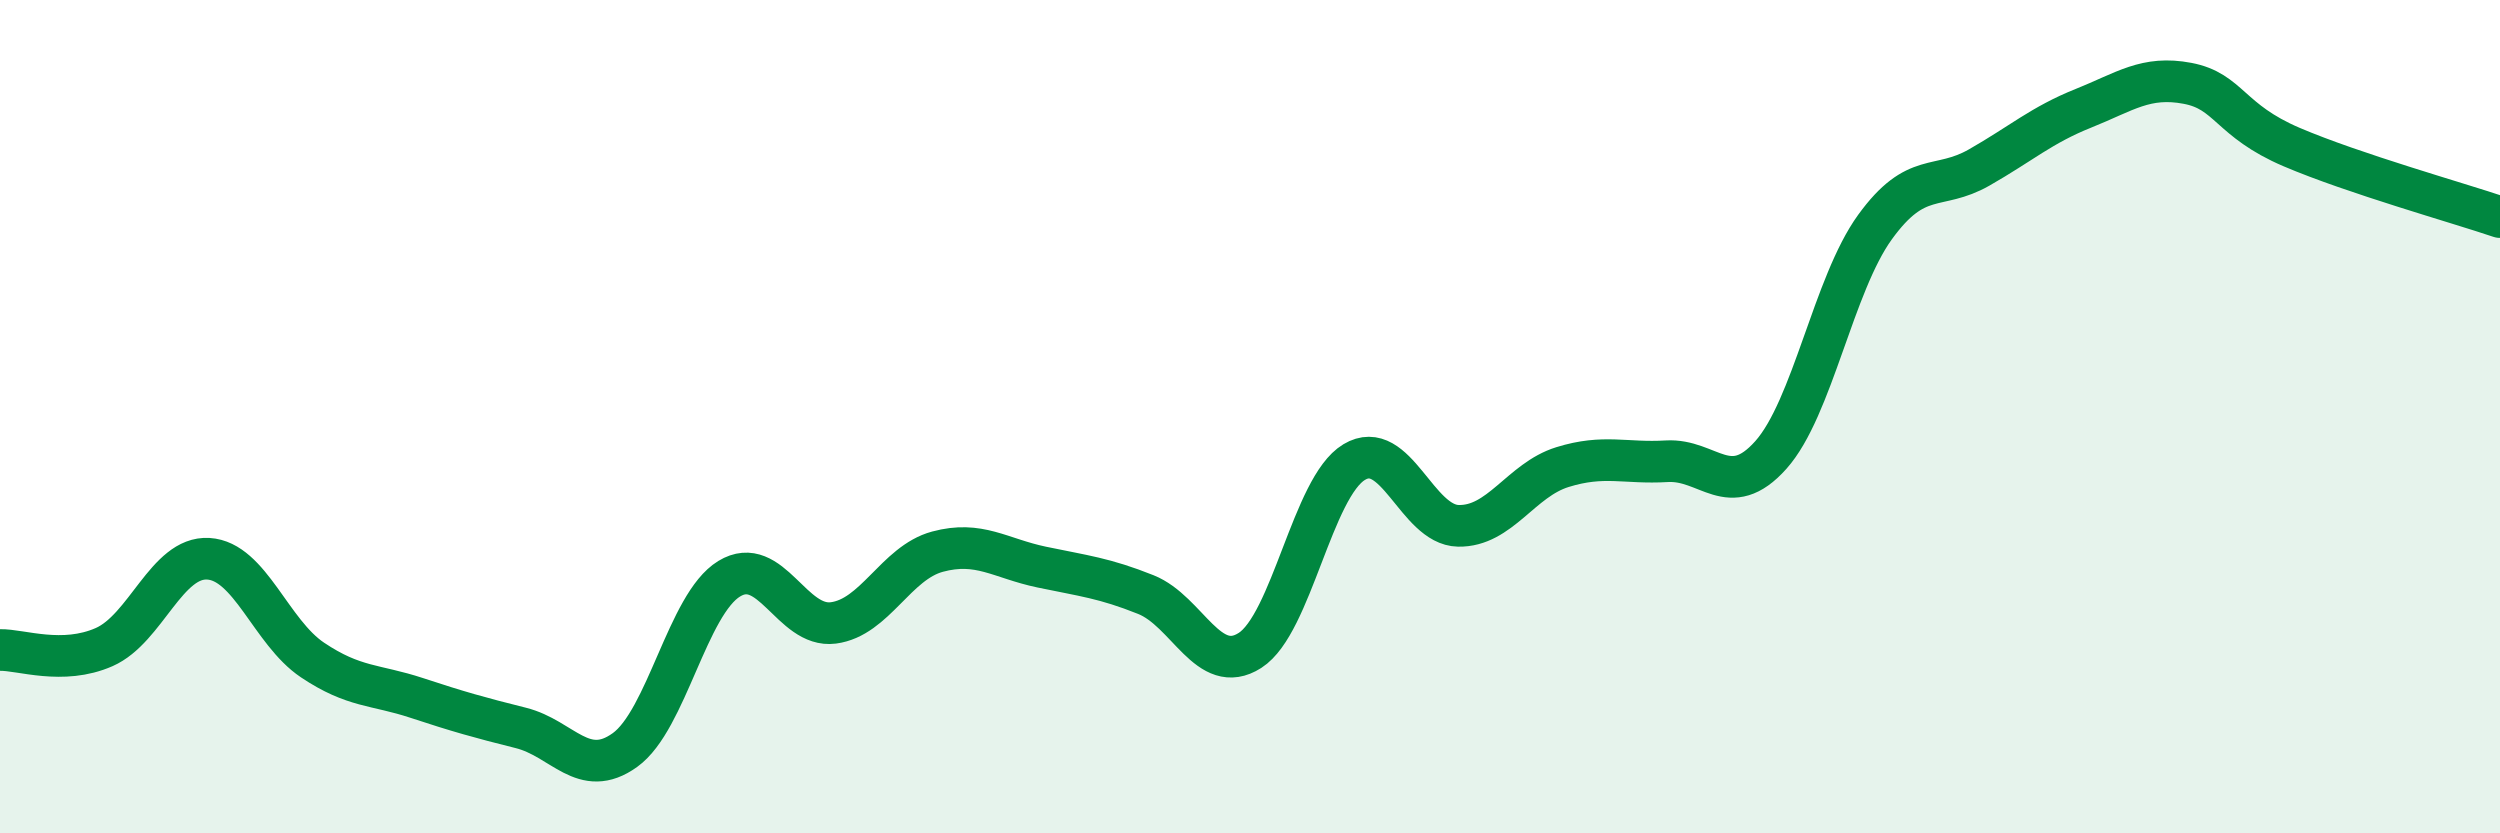
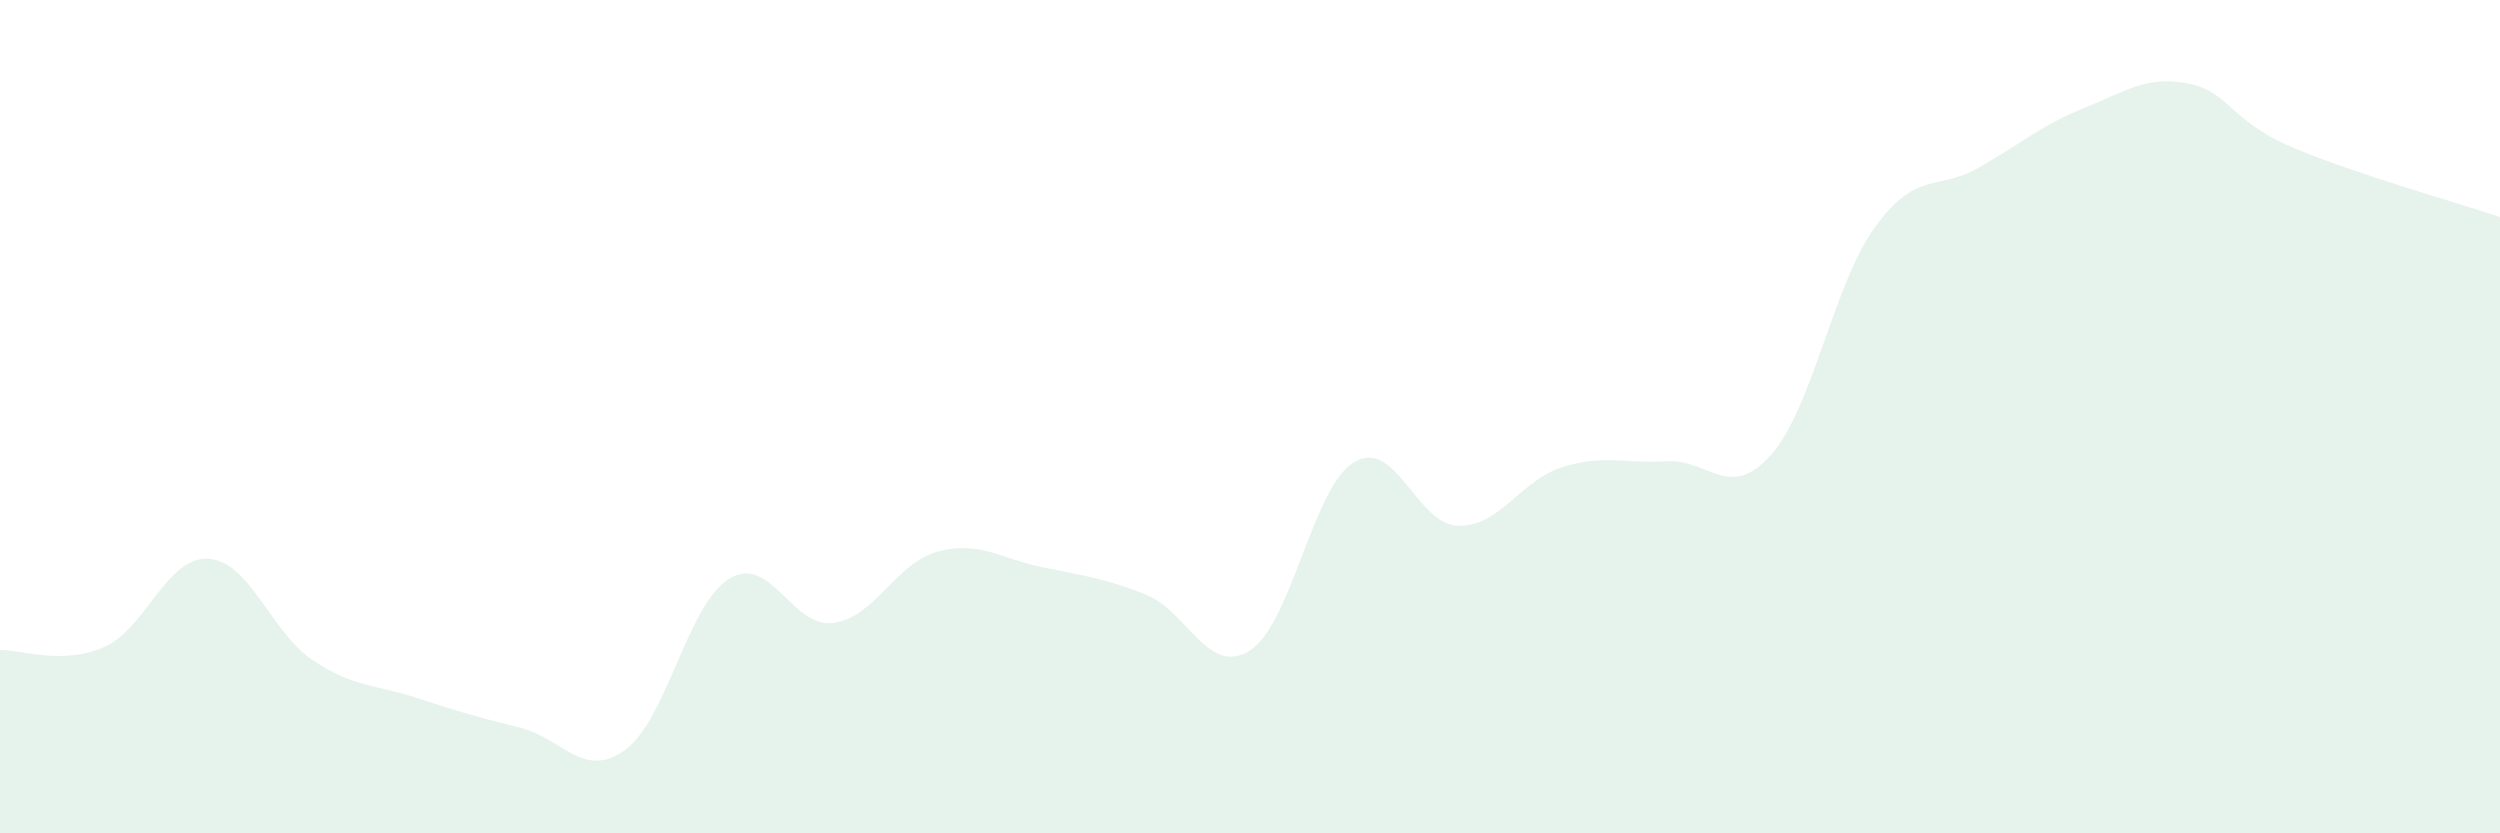
<svg xmlns="http://www.w3.org/2000/svg" width="60" height="20" viewBox="0 0 60 20">
  <path d="M 0,15.6 C 0.5,15.59 1.5,15.97 2.5,15.53 C 3.5,15.09 4,13.35 5,13.41 C 6,13.47 6.5,15.17 7.5,15.84 C 8.5,16.51 9,16.42 10,16.75 C 11,17.08 11.5,17.22 12.5,17.47 C 13.5,17.72 14,18.72 15,18 C 16,17.28 16.5,14.5 17.5,13.89 C 18.5,13.28 19,15.08 20,14.95 C 21,14.82 21.5,13.51 22.5,13.24 C 23.5,12.97 24,13.4 25,13.61 C 26,13.82 26.5,13.87 27.5,14.27 C 28.5,14.67 29,16.25 30,15.61 C 31,14.97 31.5,11.69 32.5,11.09 C 33.5,10.49 34,12.6 35,12.62 C 36,12.64 36.5,11.52 37.5,11.21 C 38.5,10.9 39,11.13 40,11.07 C 41,11.01 41.5,12.04 42.5,10.92 C 43.5,9.8 44,6.83 45,5.45 C 46,4.07 46.5,4.59 47.5,4.02 C 48.5,3.45 49,3 50,2.6 C 51,2.2 51.5,1.81 52.5,2 C 53.5,2.19 53.5,2.89 55,3.53 C 56.5,4.17 59,4.87 60,5.21L60 20L0 20Z" fill="#008740" opacity="0.1" stroke-linecap="round" stroke-linejoin="round" />
-   <path d="M 0,15.6 C 0.5,15.59 1.5,15.97 2.5,15.53 C 3.5,15.09 4,13.35 5,13.41 C 6,13.47 6.5,15.17 7.5,15.84 C 8.5,16.51 9,16.42 10,16.75 C 11,17.08 11.5,17.22 12.5,17.47 C 13.5,17.72 14,18.72 15,18 C 16,17.28 16.5,14.5 17.5,13.89 C 18.5,13.28 19,15.08 20,14.95 C 21,14.82 21.5,13.51 22.5,13.24 C 23.5,12.97 24,13.4 25,13.61 C 26,13.82 26.5,13.87 27.5,14.27 C 28.5,14.67 29,16.25 30,15.61 C 31,14.97 31.5,11.69 32.5,11.09 C 33.5,10.49 34,12.6 35,12.62 C 36,12.64 36.5,11.52 37.5,11.21 C 38.5,10.9 39,11.13 40,11.07 C 41,11.01 41.5,12.04 42.5,10.92 C 43.5,9.8 44,6.83 45,5.45 C 46,4.07 46.5,4.59 47.5,4.02 C 48.5,3.45 49,3 50,2.6 C 51,2.2 51.5,1.81 52.5,2 C 53.5,2.19 53.5,2.89 55,3.53 C 56.5,4.17 59,4.87 60,5.21" stroke="#008740" stroke-width="1" fill="none" stroke-linecap="round" stroke-linejoin="round" />
</svg>